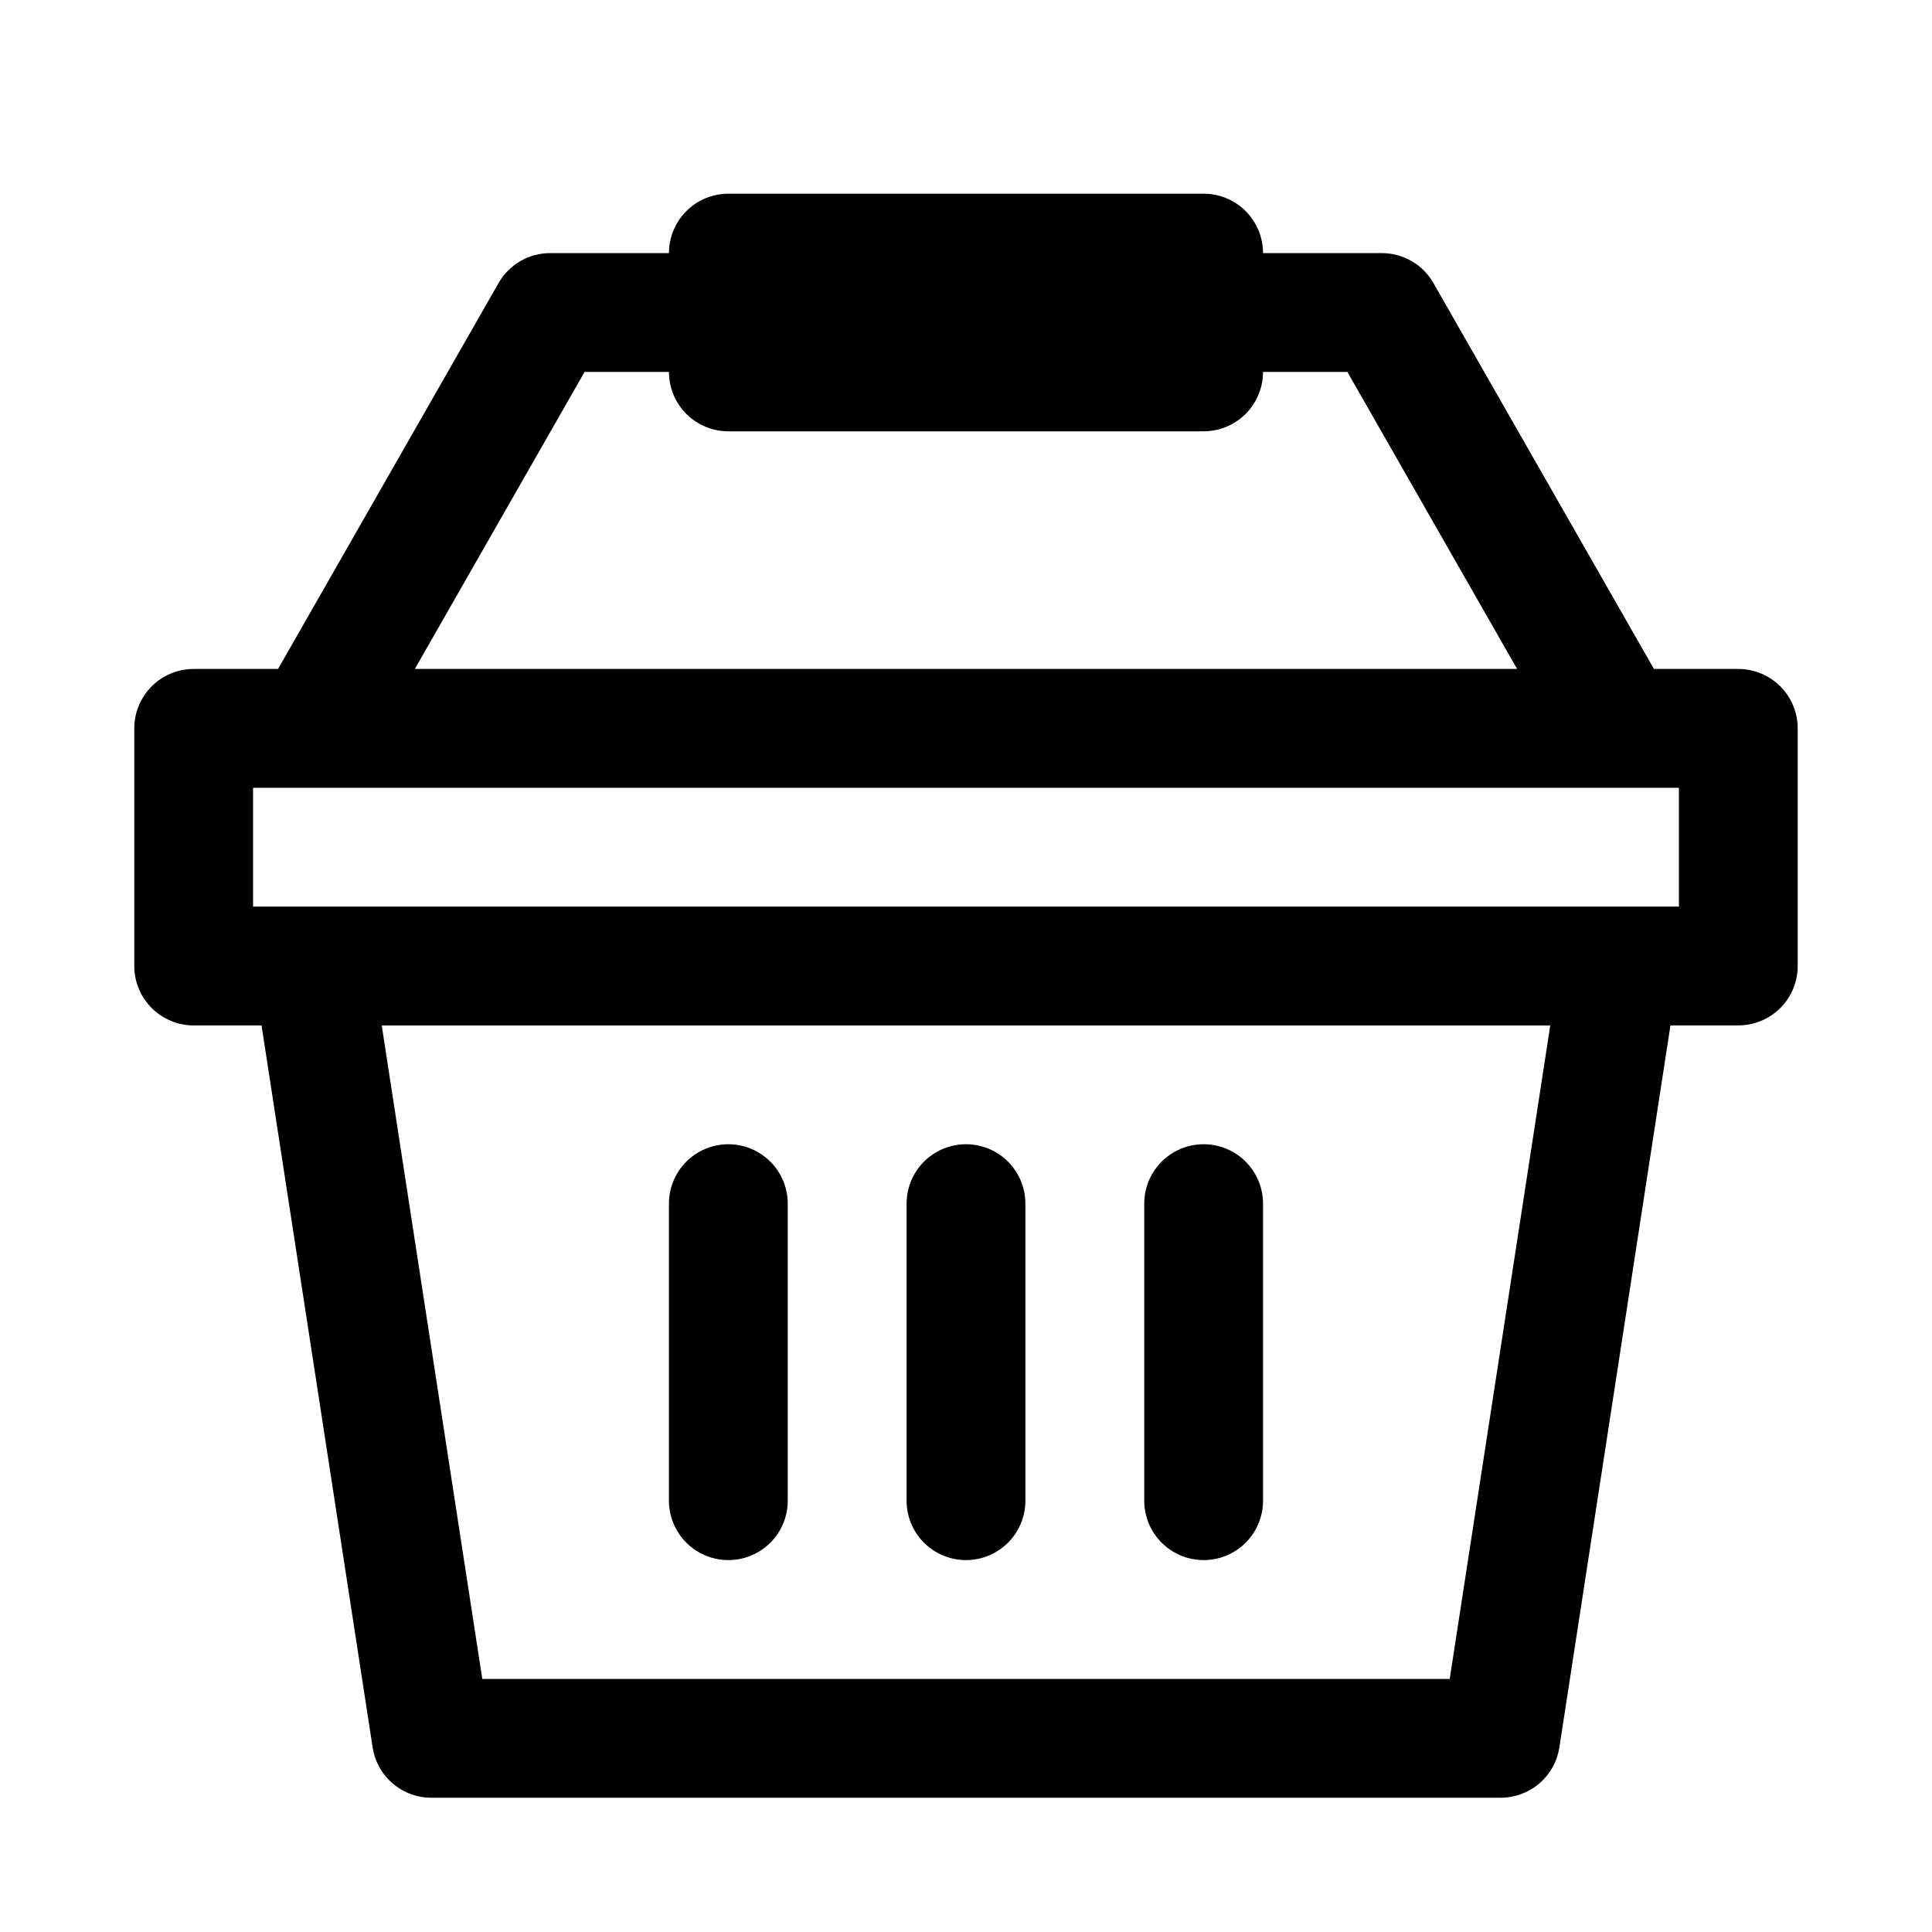
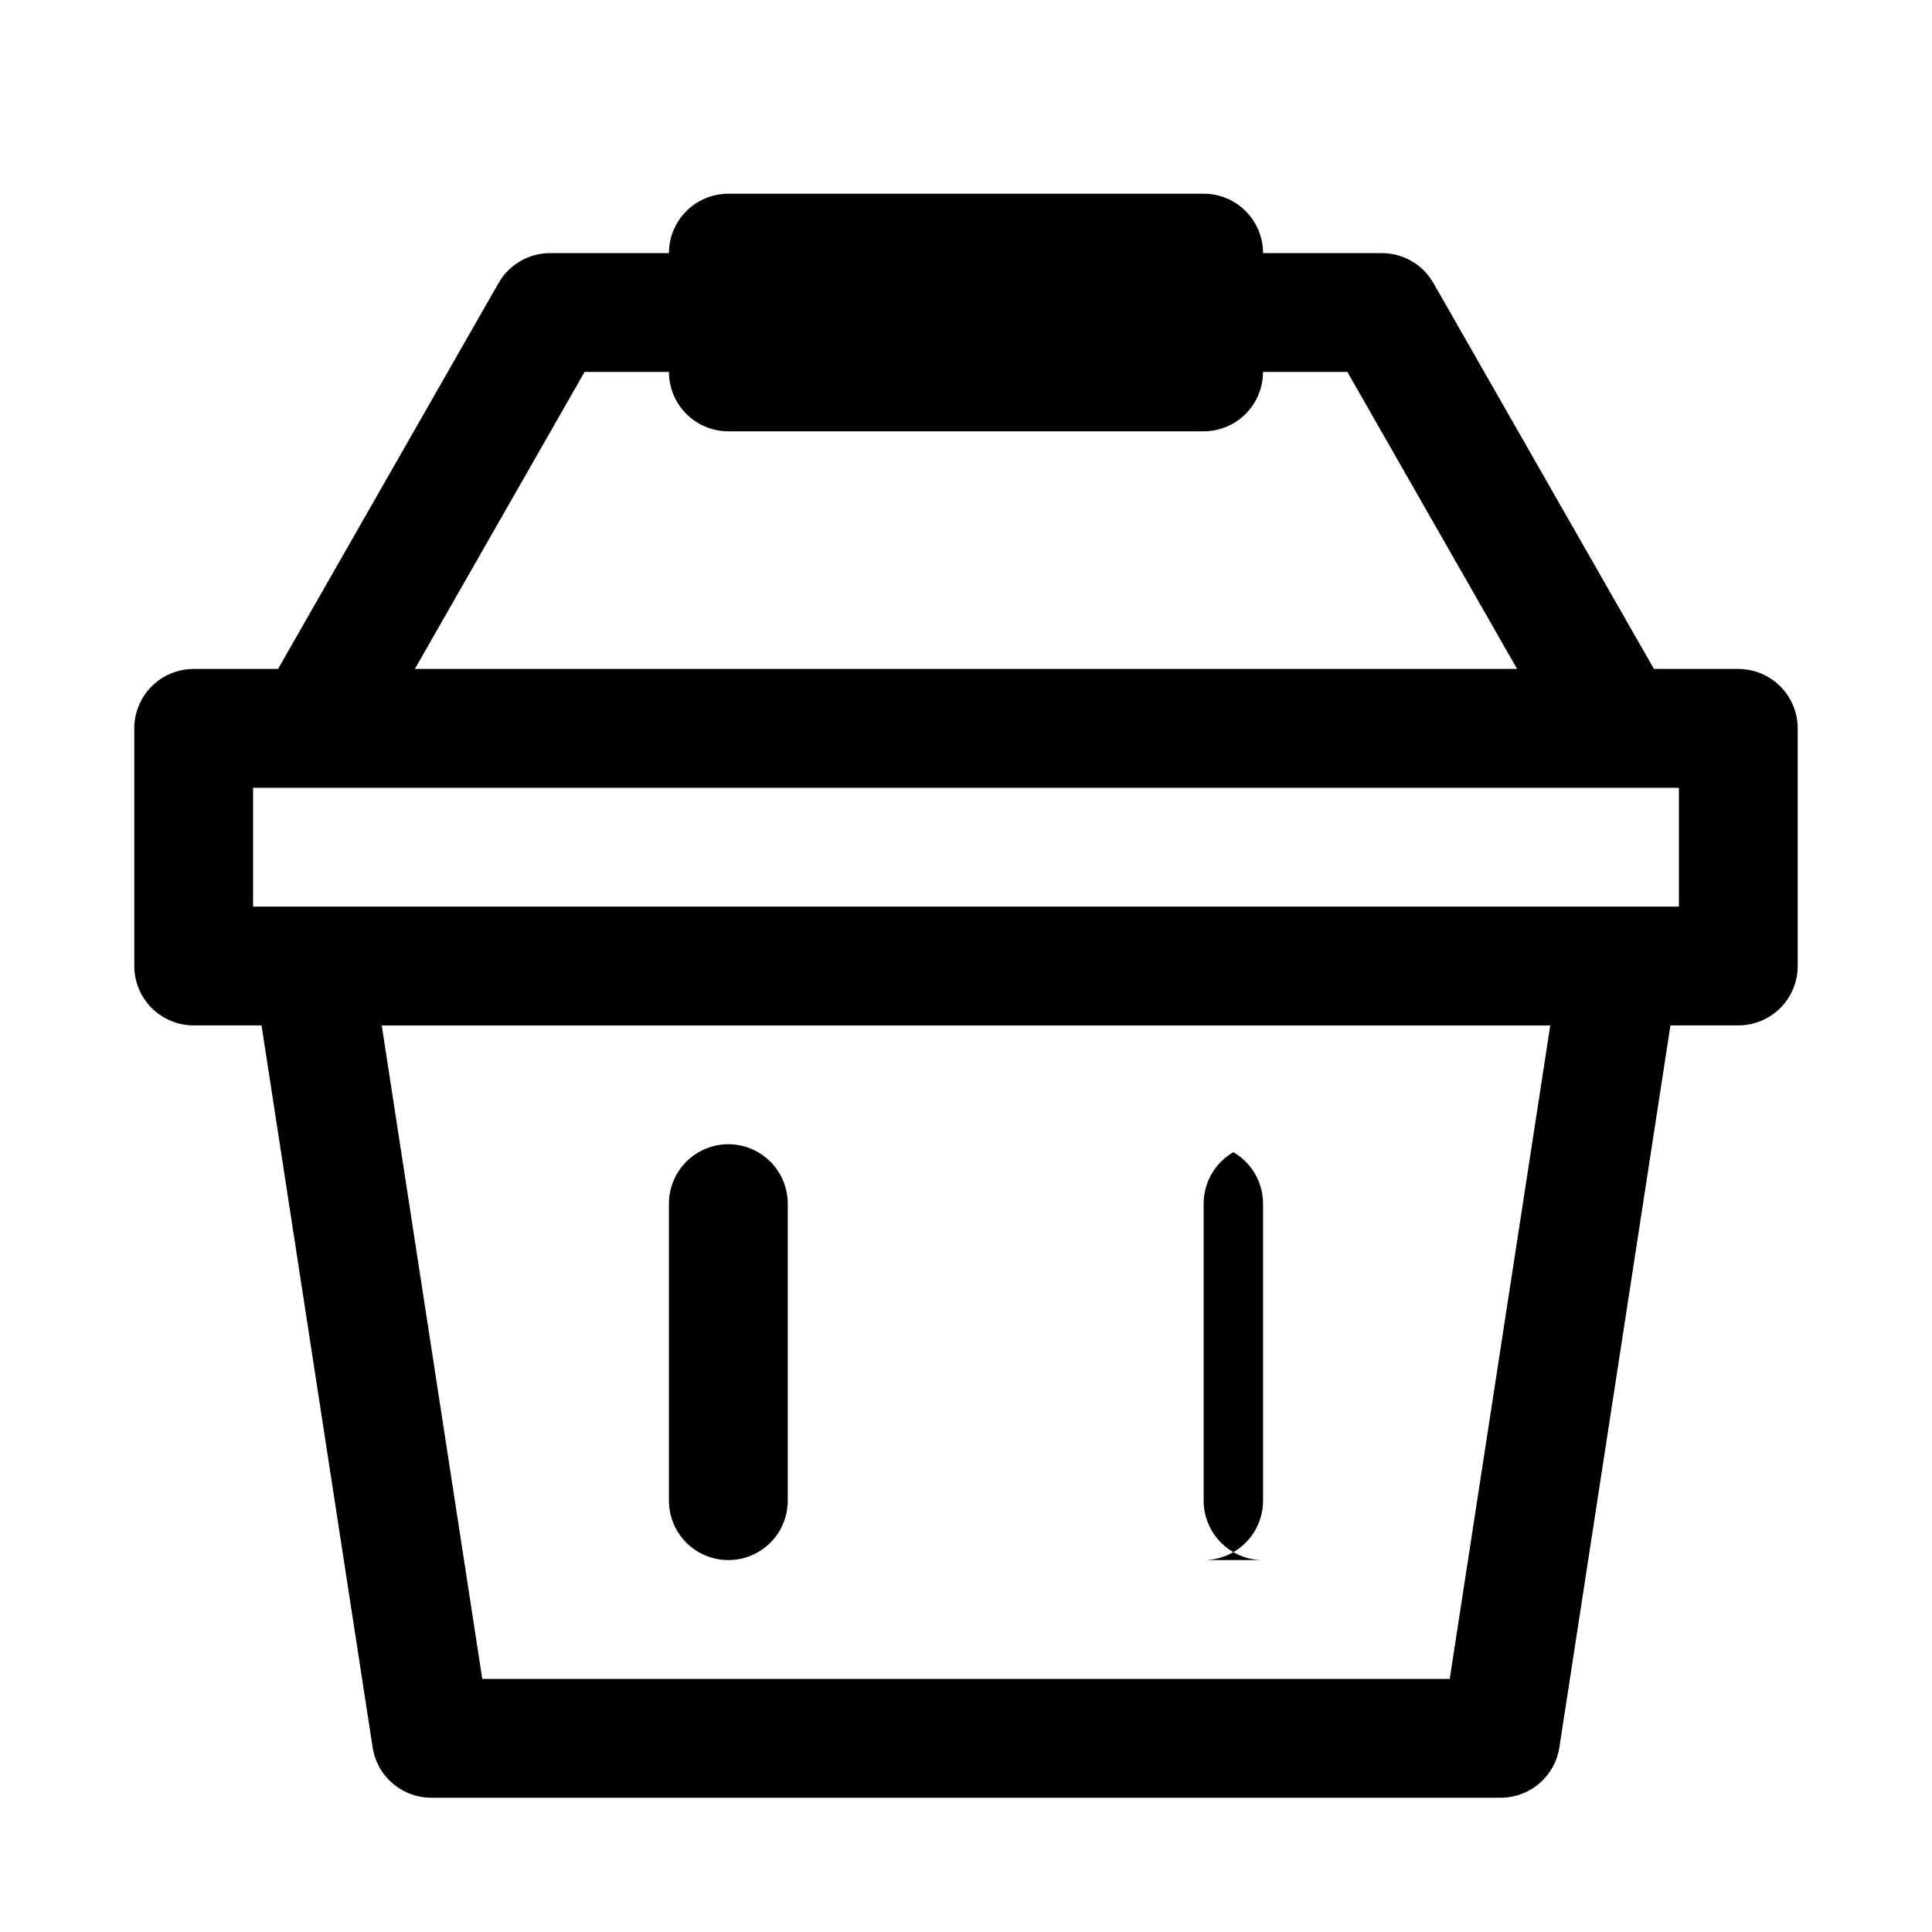
<svg xmlns="http://www.w3.org/2000/svg" fill="#000000" width="800px" height="800px" version="1.1" viewBox="144 144 512 512">
  <g>
    <path d="m604.67 321.28h-22.355l-58.441-102.27h-0.004c-1.375-2.41-3.363-4.414-5.766-5.805-2.398-1.395-5.125-2.129-7.898-2.129h-31.488c0-4.176-1.66-8.18-4.609-11.133-2.953-2.953-6.961-4.613-11.133-4.613h-125.95c-4.176 0-8.18 1.66-11.133 4.613s-4.613 6.957-4.613 11.133h-31.488c-2.773 0-5.5 0.734-7.902 2.125-2.398 1.395-4.387 3.398-5.766 5.809l-58.438 102.27h-22.359c-4.176 0-8.18 1.66-11.133 4.613-2.949 2.953-4.609 6.957-4.609 11.133v62.977c0 4.176 1.66 8.18 4.609 11.133 2.953 2.949 6.957 4.609 11.133 4.609h17.984l29.441 191.33c0.574 3.715 2.453 7.102 5.309 9.547 2.852 2.449 6.484 3.797 10.242 3.797h283.39c3.758 0 7.394-1.344 10.25-3.793 2.852-2.449 4.738-5.836 5.309-9.551l29.434-191.33h17.984c4.176 0 8.18-1.66 11.133-4.609 2.953-2.953 4.609-6.957 4.609-11.133v-62.977c0-4.176-1.656-8.18-4.609-11.133-2.953-2.953-6.957-4.613-11.133-4.613zm-305.75-78.719h22.355c0 4.176 1.66 8.18 4.613 11.133s6.957 4.609 11.133 4.609h125.95c4.172 0 8.18-1.656 11.133-4.609 2.949-2.953 4.609-6.957 4.609-11.133h22.355l44.98 78.719h-292.11zm229.27 346.37h-256.38l-26.645-173.18h309.67zm60.738-204.67h-377.86v-31.488h377.86z" />
-     <path d="m400 557.44c4.176 0 8.18-1.656 11.133-4.609 2.949-2.953 4.609-6.957 4.609-11.133v-78.719c0-5.625-3-10.824-7.871-13.637s-10.875-2.812-15.746 0-7.871 8.012-7.871 13.637v78.719c0 4.176 1.66 8.18 4.613 11.133 2.953 2.953 6.957 4.609 11.133 4.609z" />
    <path d="m337.02 557.44c4.176 0 8.18-1.656 11.133-4.609s4.609-6.957 4.609-11.133v-78.719c0-5.625-3-10.824-7.871-13.637-4.871-2.812-10.871-2.812-15.746 0-4.871 2.812-7.871 8.012-7.871 13.637v78.719c0 4.176 1.66 8.18 4.613 11.133s6.957 4.609 11.133 4.609z" />
-     <path d="m462.98 557.44c4.172 0 8.18-1.656 11.133-4.609 2.949-2.953 4.609-6.957 4.609-11.133v-78.719c0-5.625-3-10.824-7.871-13.637s-10.875-2.812-15.746 0c-4.871 2.812-7.871 8.012-7.871 13.637v78.719c0 4.176 1.66 8.18 4.613 11.133 2.949 2.953 6.957 4.609 11.133 4.609z" />
+     <path d="m462.98 557.44c4.172 0 8.18-1.656 11.133-4.609 2.949-2.953 4.609-6.957 4.609-11.133v-78.719c0-5.625-3-10.824-7.871-13.637c-4.871 2.812-7.871 8.012-7.871 13.637v78.719c0 4.176 1.66 8.18 4.613 11.133 2.949 2.953 6.957 4.609 11.133 4.609z" />
  </g>
</svg>